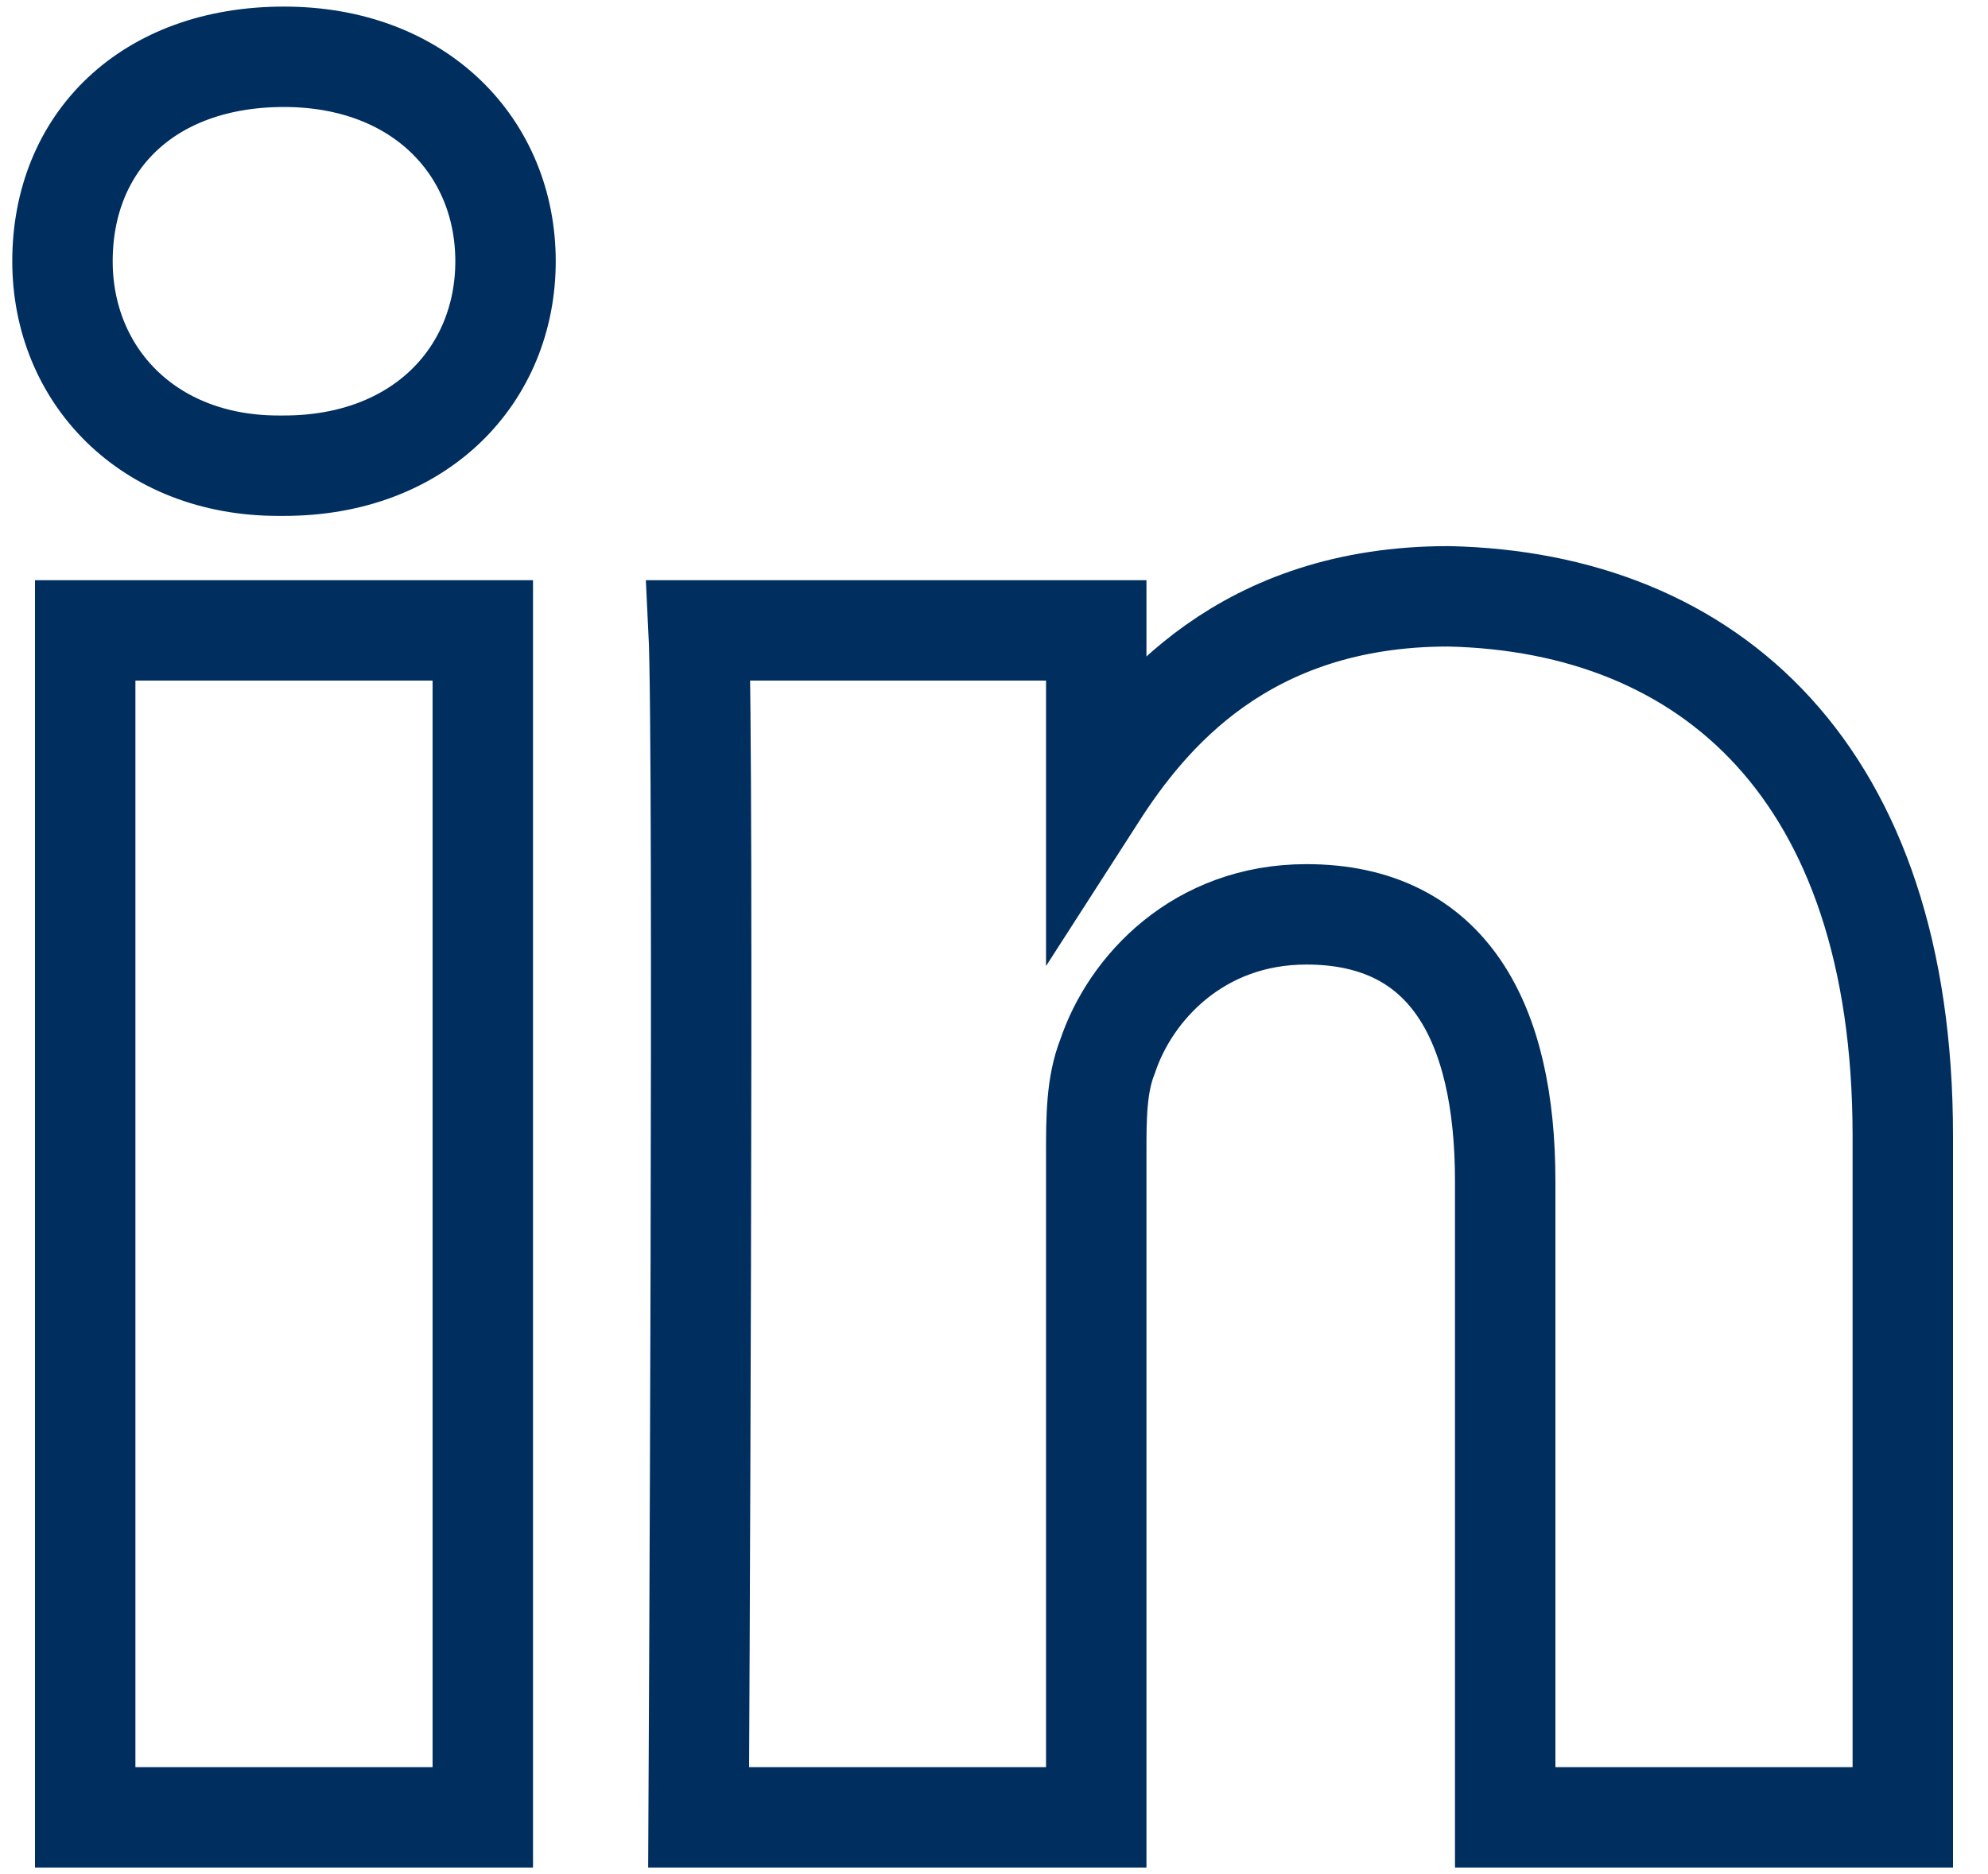
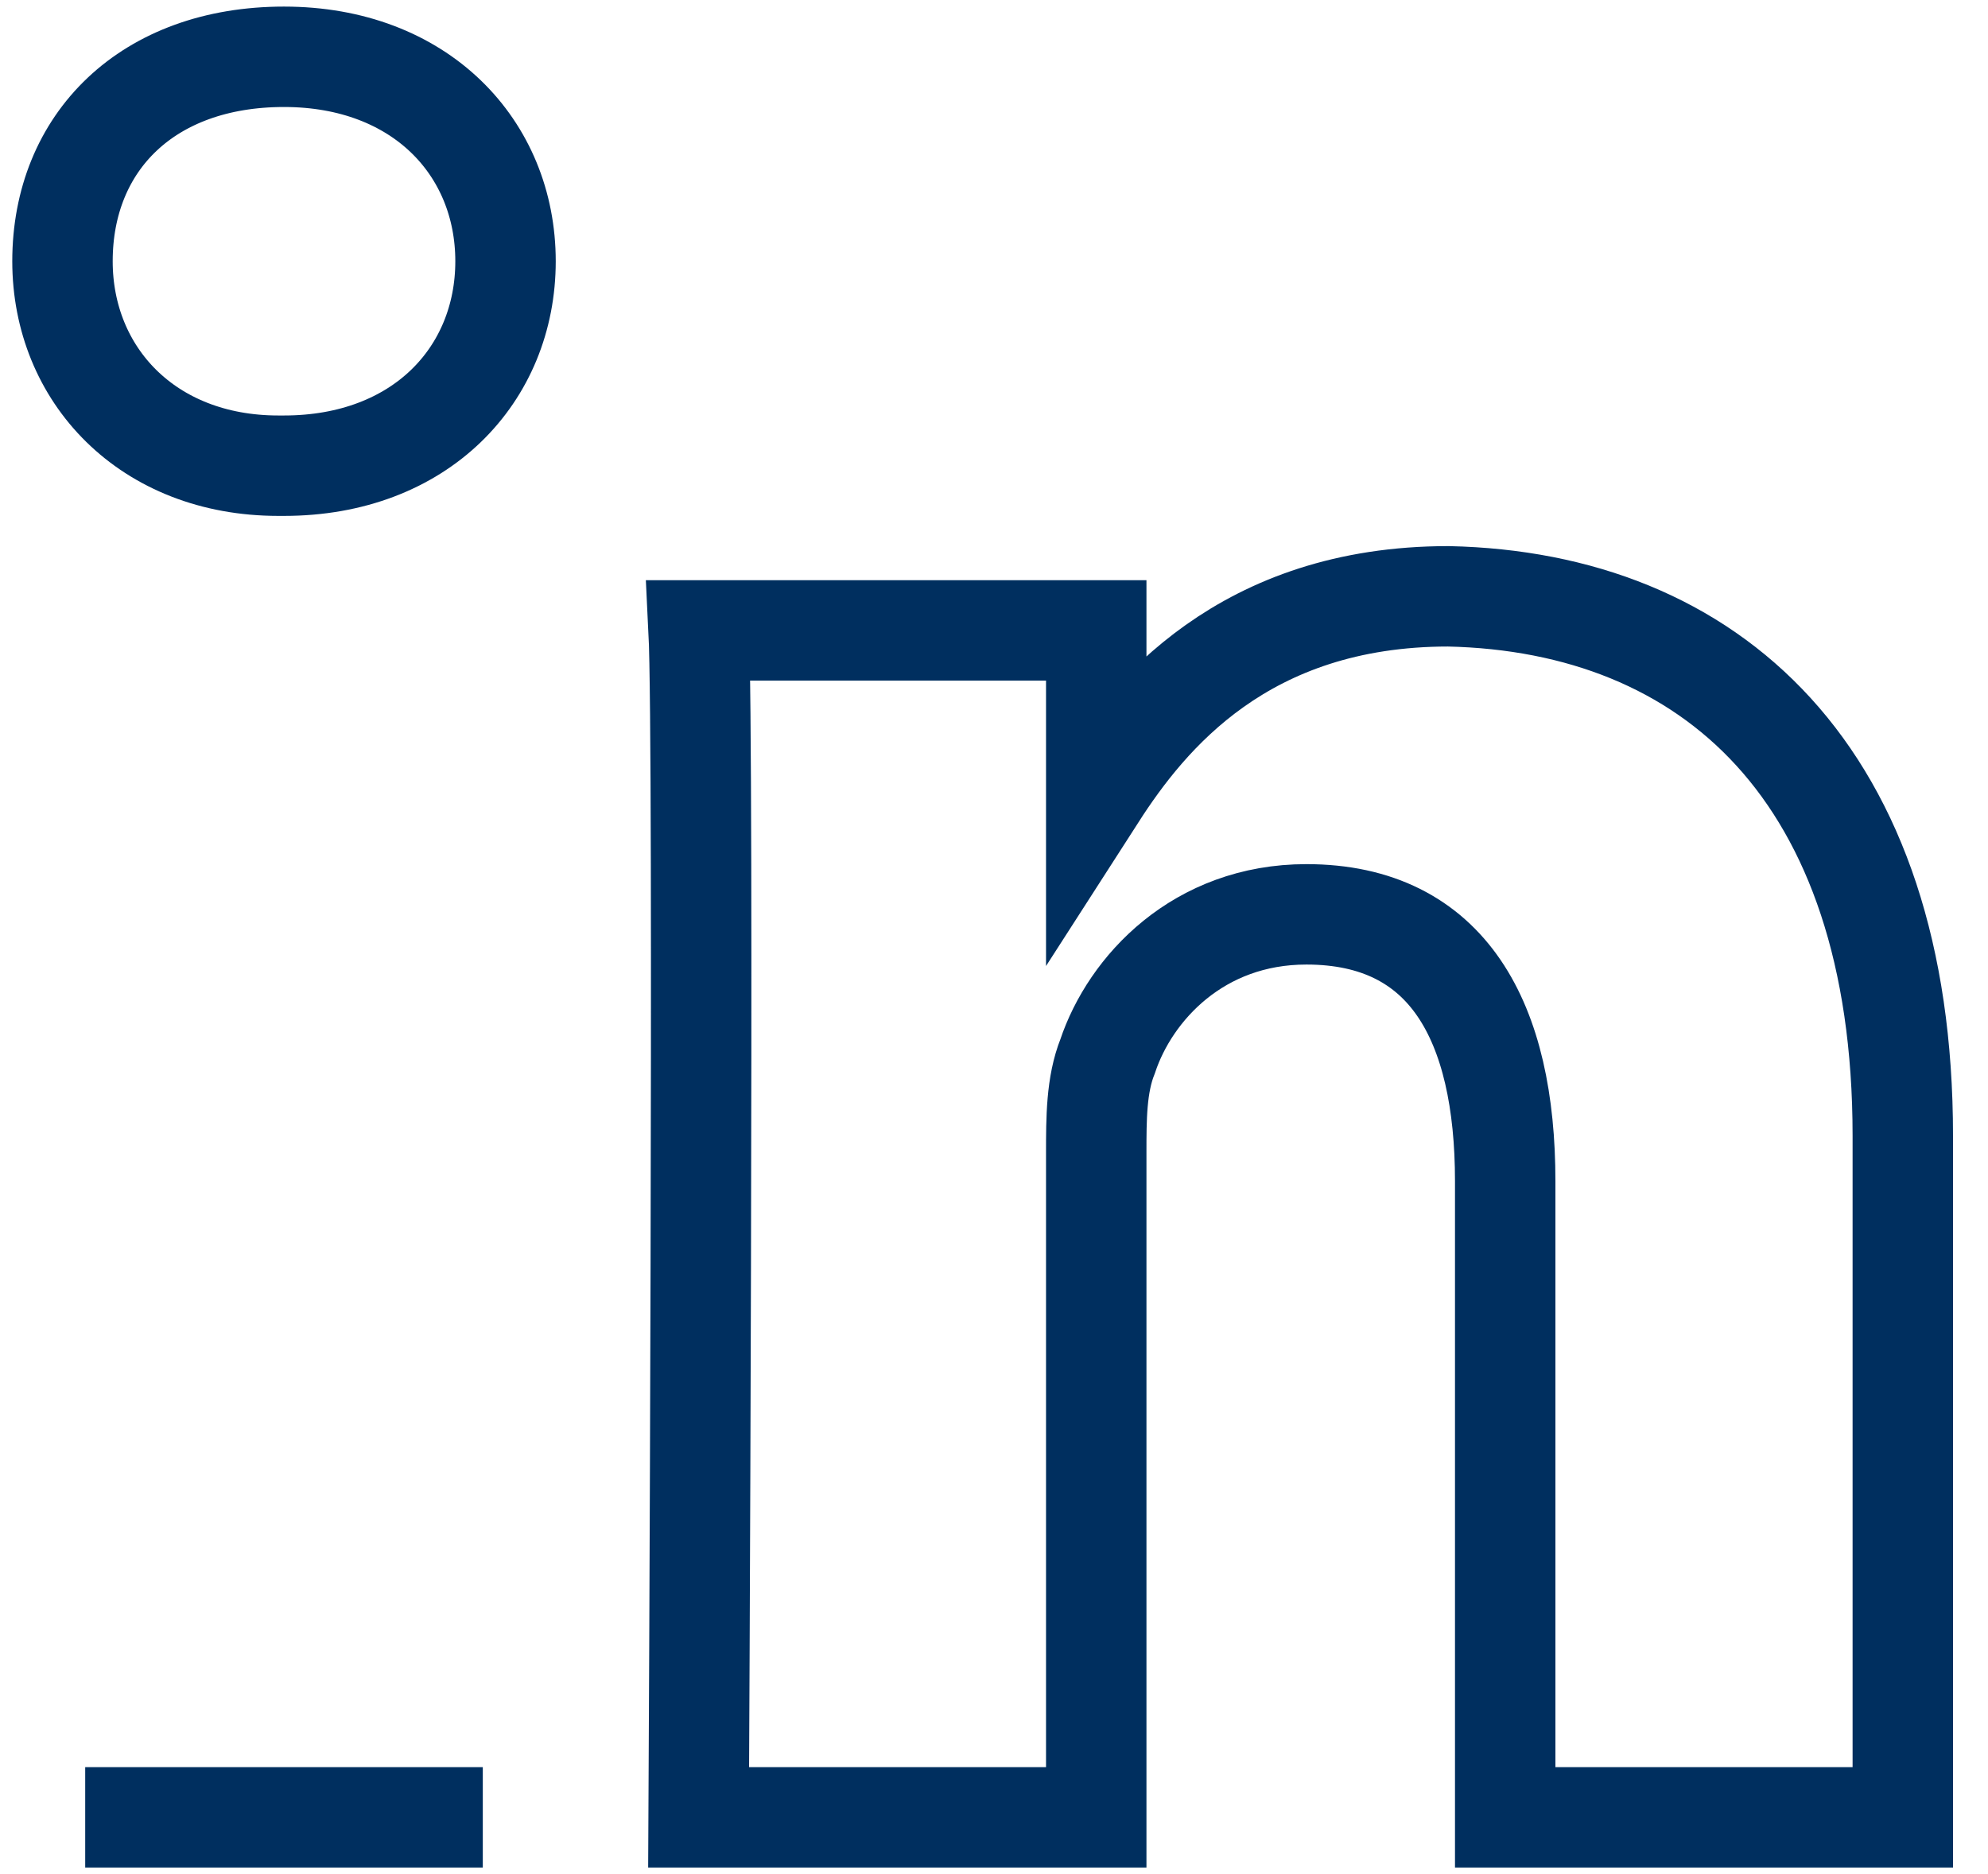
<svg xmlns="http://www.w3.org/2000/svg" enable-background="new 0 0 35 33" viewBox="0 0 35 33">
-   <path d="m32.5 19v12h-7v-11.2c0-2.8-1-4.7-3.5-4.7-1.9 0-3.1 1.3-3.5 2.5-.2.5-.2 1.1-.2 1.7v11.7h-7s.1-18.9 0-20.9h7v2.9c.9-1.4 2.6-3.5 6.2-3.5 4.6.1 8 3.1 8 9.5zm-28.5-19c-2.4 0-3.9 1.5-3.9 3.6 0 2 1.5 3.6 3.8 3.6h.1c2.4 0 3.9-1.6 3.9-3.6s-1.5-3.6-3.9-3.6zm-3.5 31h7v-20.9h-7z" fill="none" stroke="#002f5f" stroke-linecap="round" stroke-width="1.768" transform="translate(1 1)" />
+   <path d="m32.5 19v12h-7v-11.2c0-2.8-1-4.7-3.5-4.7-1.9 0-3.1 1.3-3.5 2.5-.2.5-.2 1.1-.2 1.7v11.7h-7s.1-18.9 0-20.9h7v2.9c.9-1.4 2.6-3.5 6.2-3.5 4.6.1 8 3.1 8 9.5zm-28.5-19c-2.4 0-3.9 1.5-3.9 3.6 0 2 1.5 3.6 3.8 3.6h.1c2.4 0 3.9-1.6 3.9-3.6s-1.5-3.6-3.9-3.6zm-3.5 31h7h-7z" fill="none" stroke="#002f5f" stroke-linecap="round" stroke-width="1.768" transform="translate(1 1)" />
</svg>